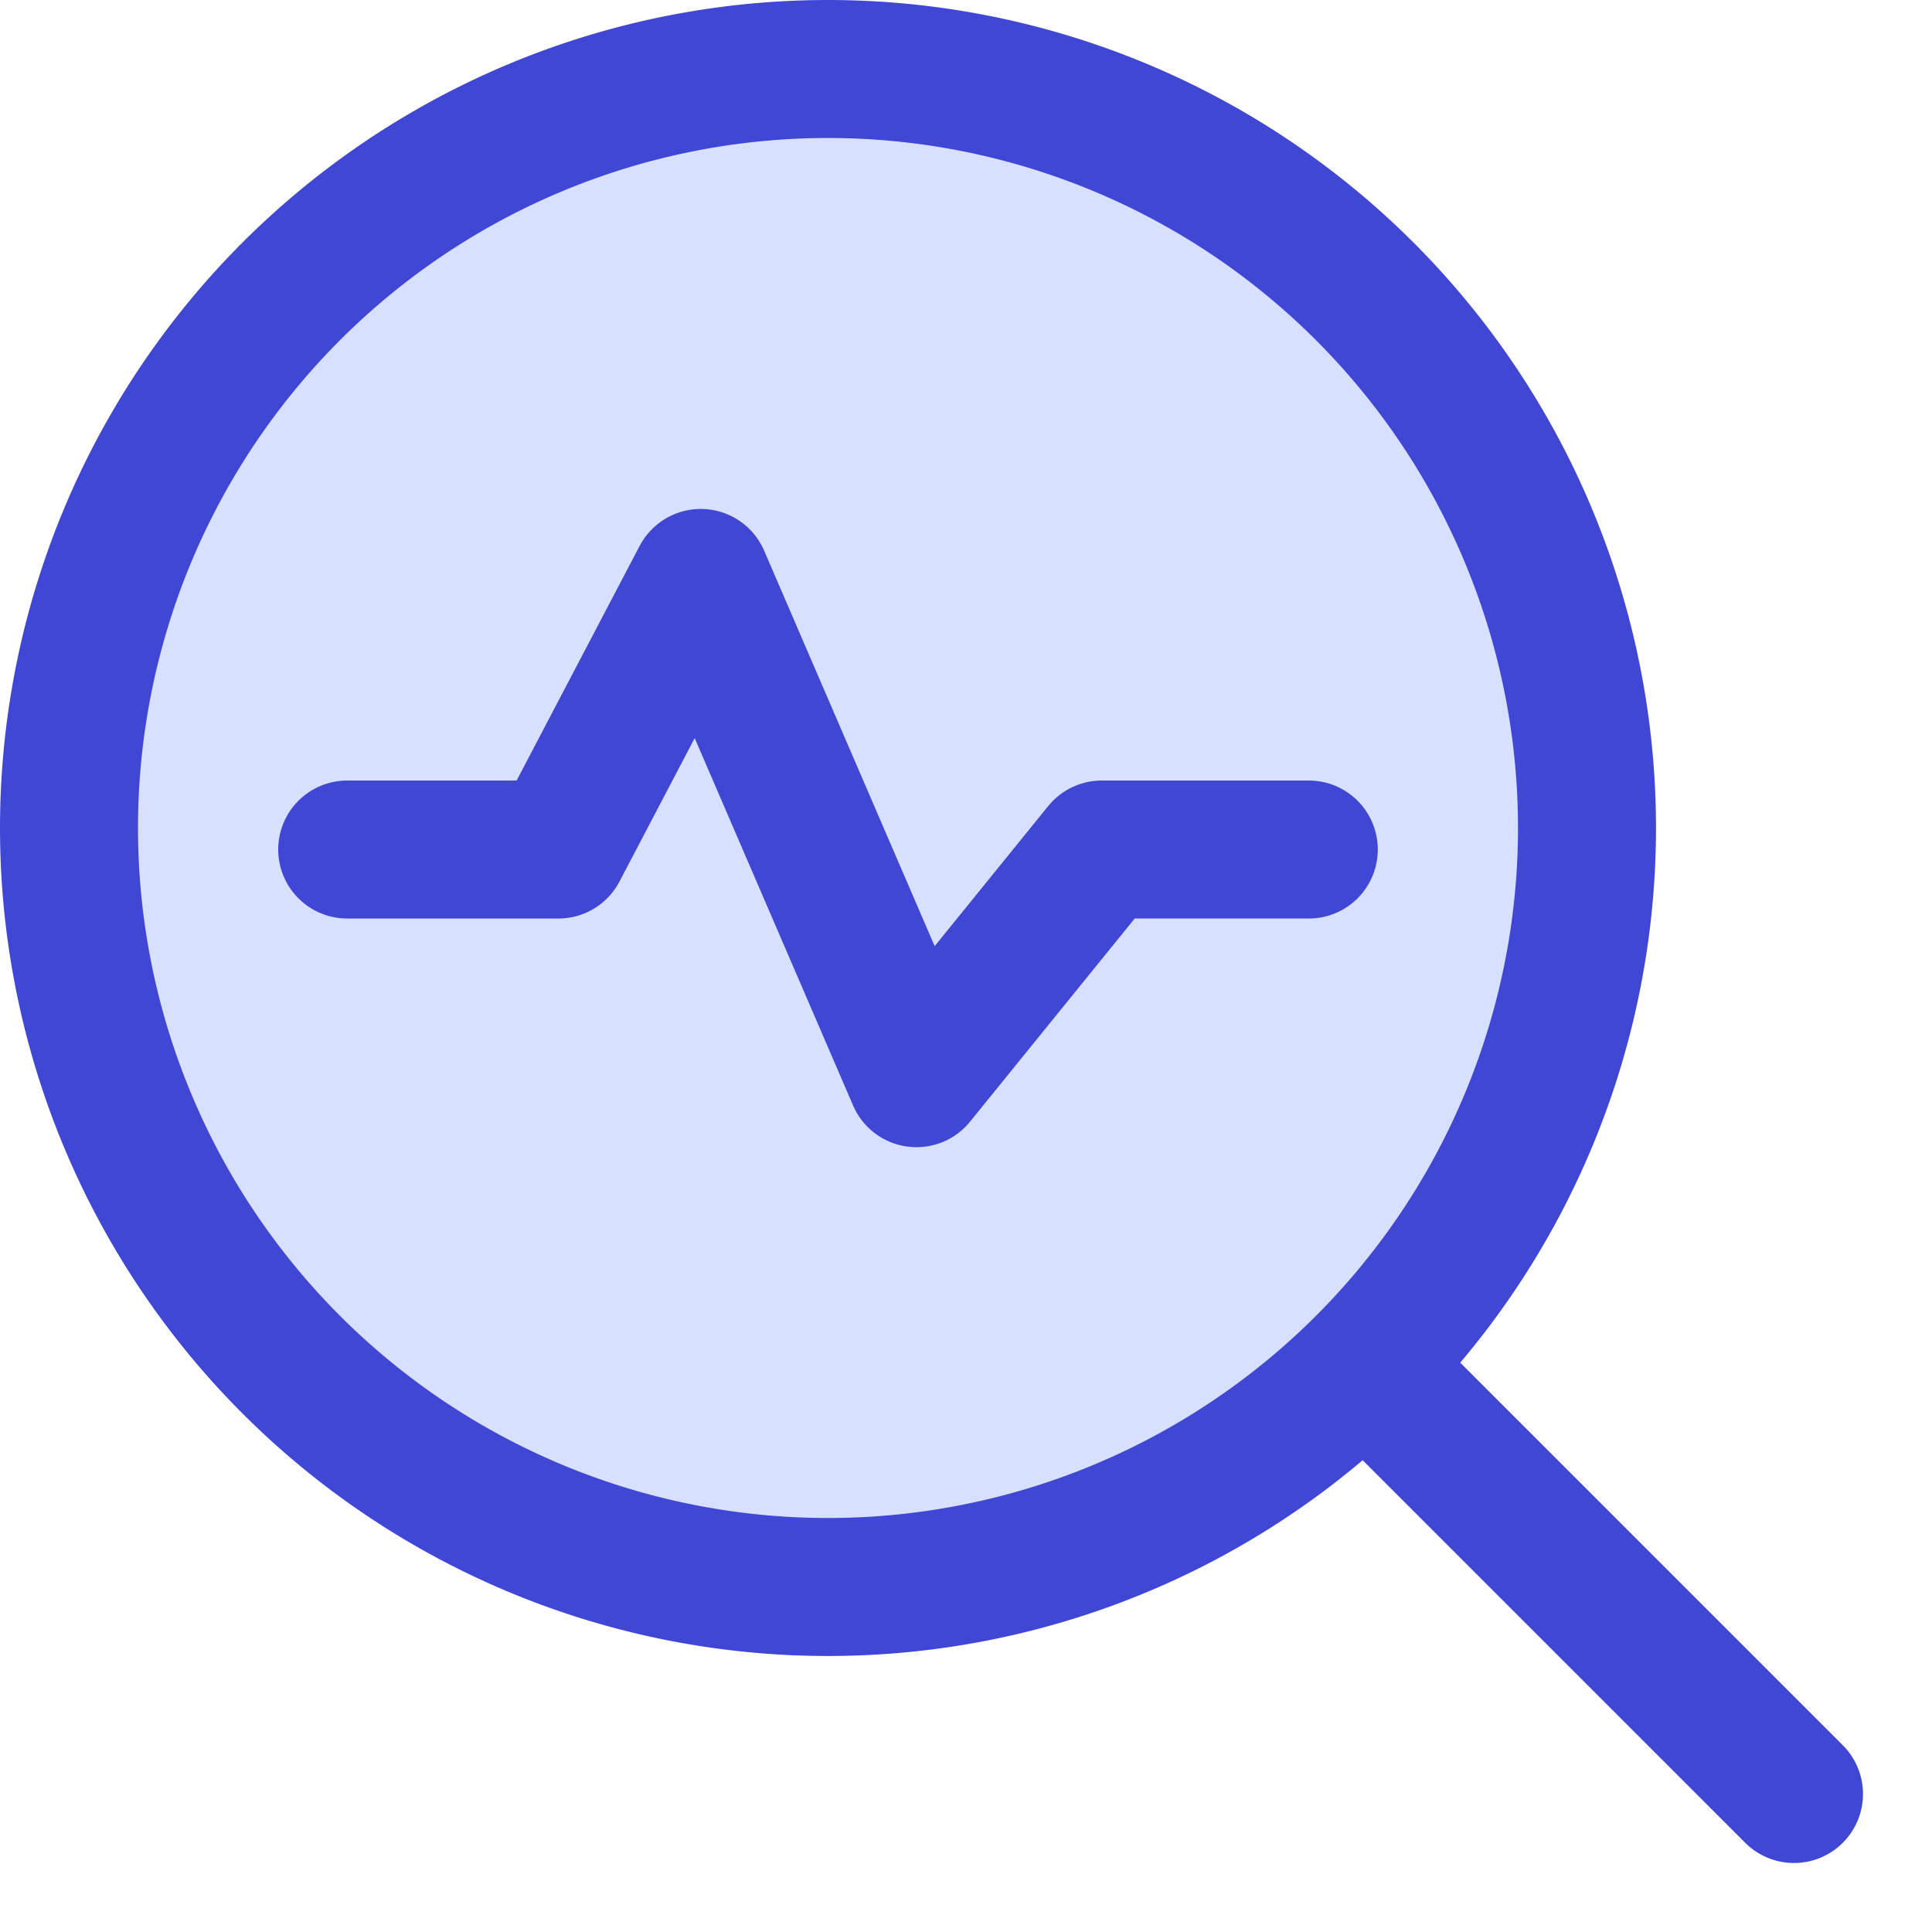
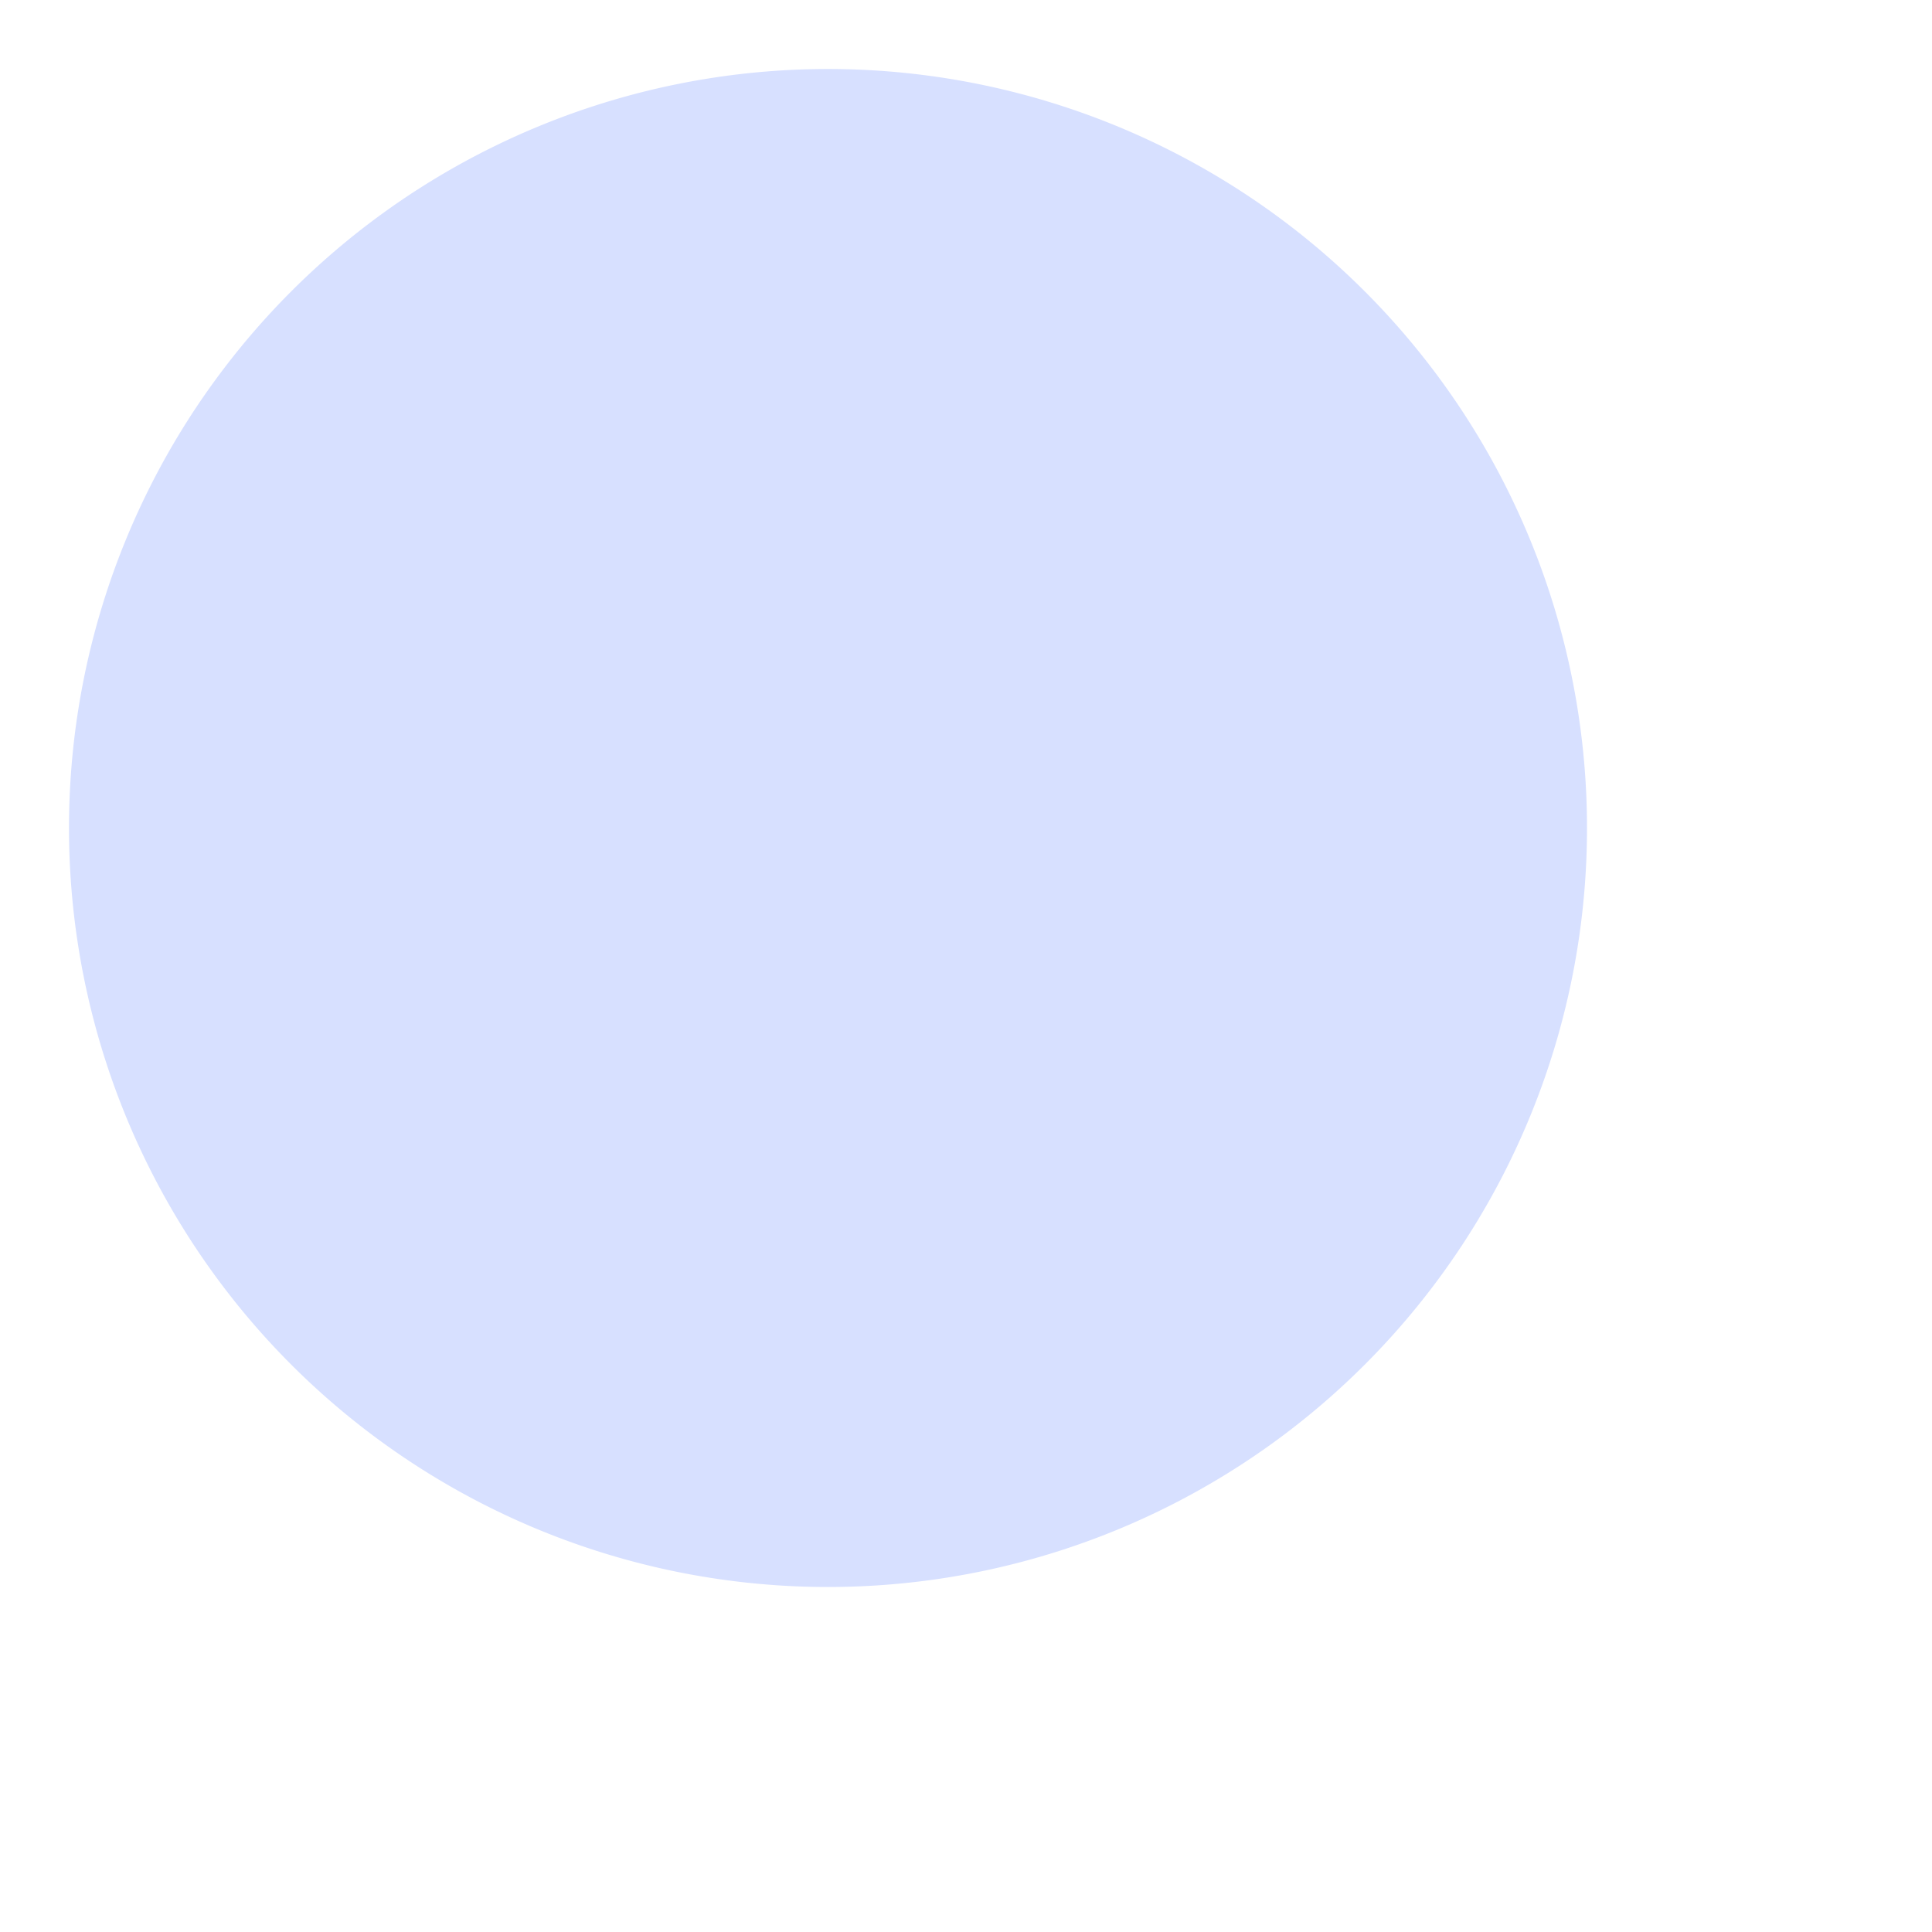
<svg xmlns="http://www.w3.org/2000/svg" fill="none" viewBox="0 0 14 14" id="Heart-Rate-Search--Streamline-Core">
  <desc>Heart Rate Search Streamline Icon: https://streamlinehq.com</desc>
  <g id="heart-rate-search--health-medical-monitor-heart-rate-search">
    <path id="Ellipse 650" fill="#d7e0ff" d="M0.5 6a5.5 5.5 0 1 0 11 0 5.5 5.5 0 1 0 -11 0" stroke-width="1" />
-     <path id="Ellipse 651" stroke="#4147d5" stroke-linecap="round" stroke-linejoin="round" d="M0.5 6a5.5 5.5 0 1 0 11 0 5.5 5.5 0 1 0 -11 0" stroke-width="1" />
-     <path id="Vector 1950" stroke="#4147d5" stroke-linecap="round" stroke-linejoin="round" d="M9.995 9.995 13 13" stroke-width="1" />
-     <path id="Vector 2105" stroke="#4147d5" stroke-linecap="round" stroke-linejoin="round" d="M2.516 6.156h1.53l1.032 -1.968 1.563 3.625 1.343 -1.657h1.5" stroke-width="1" />
  </g>
</svg>